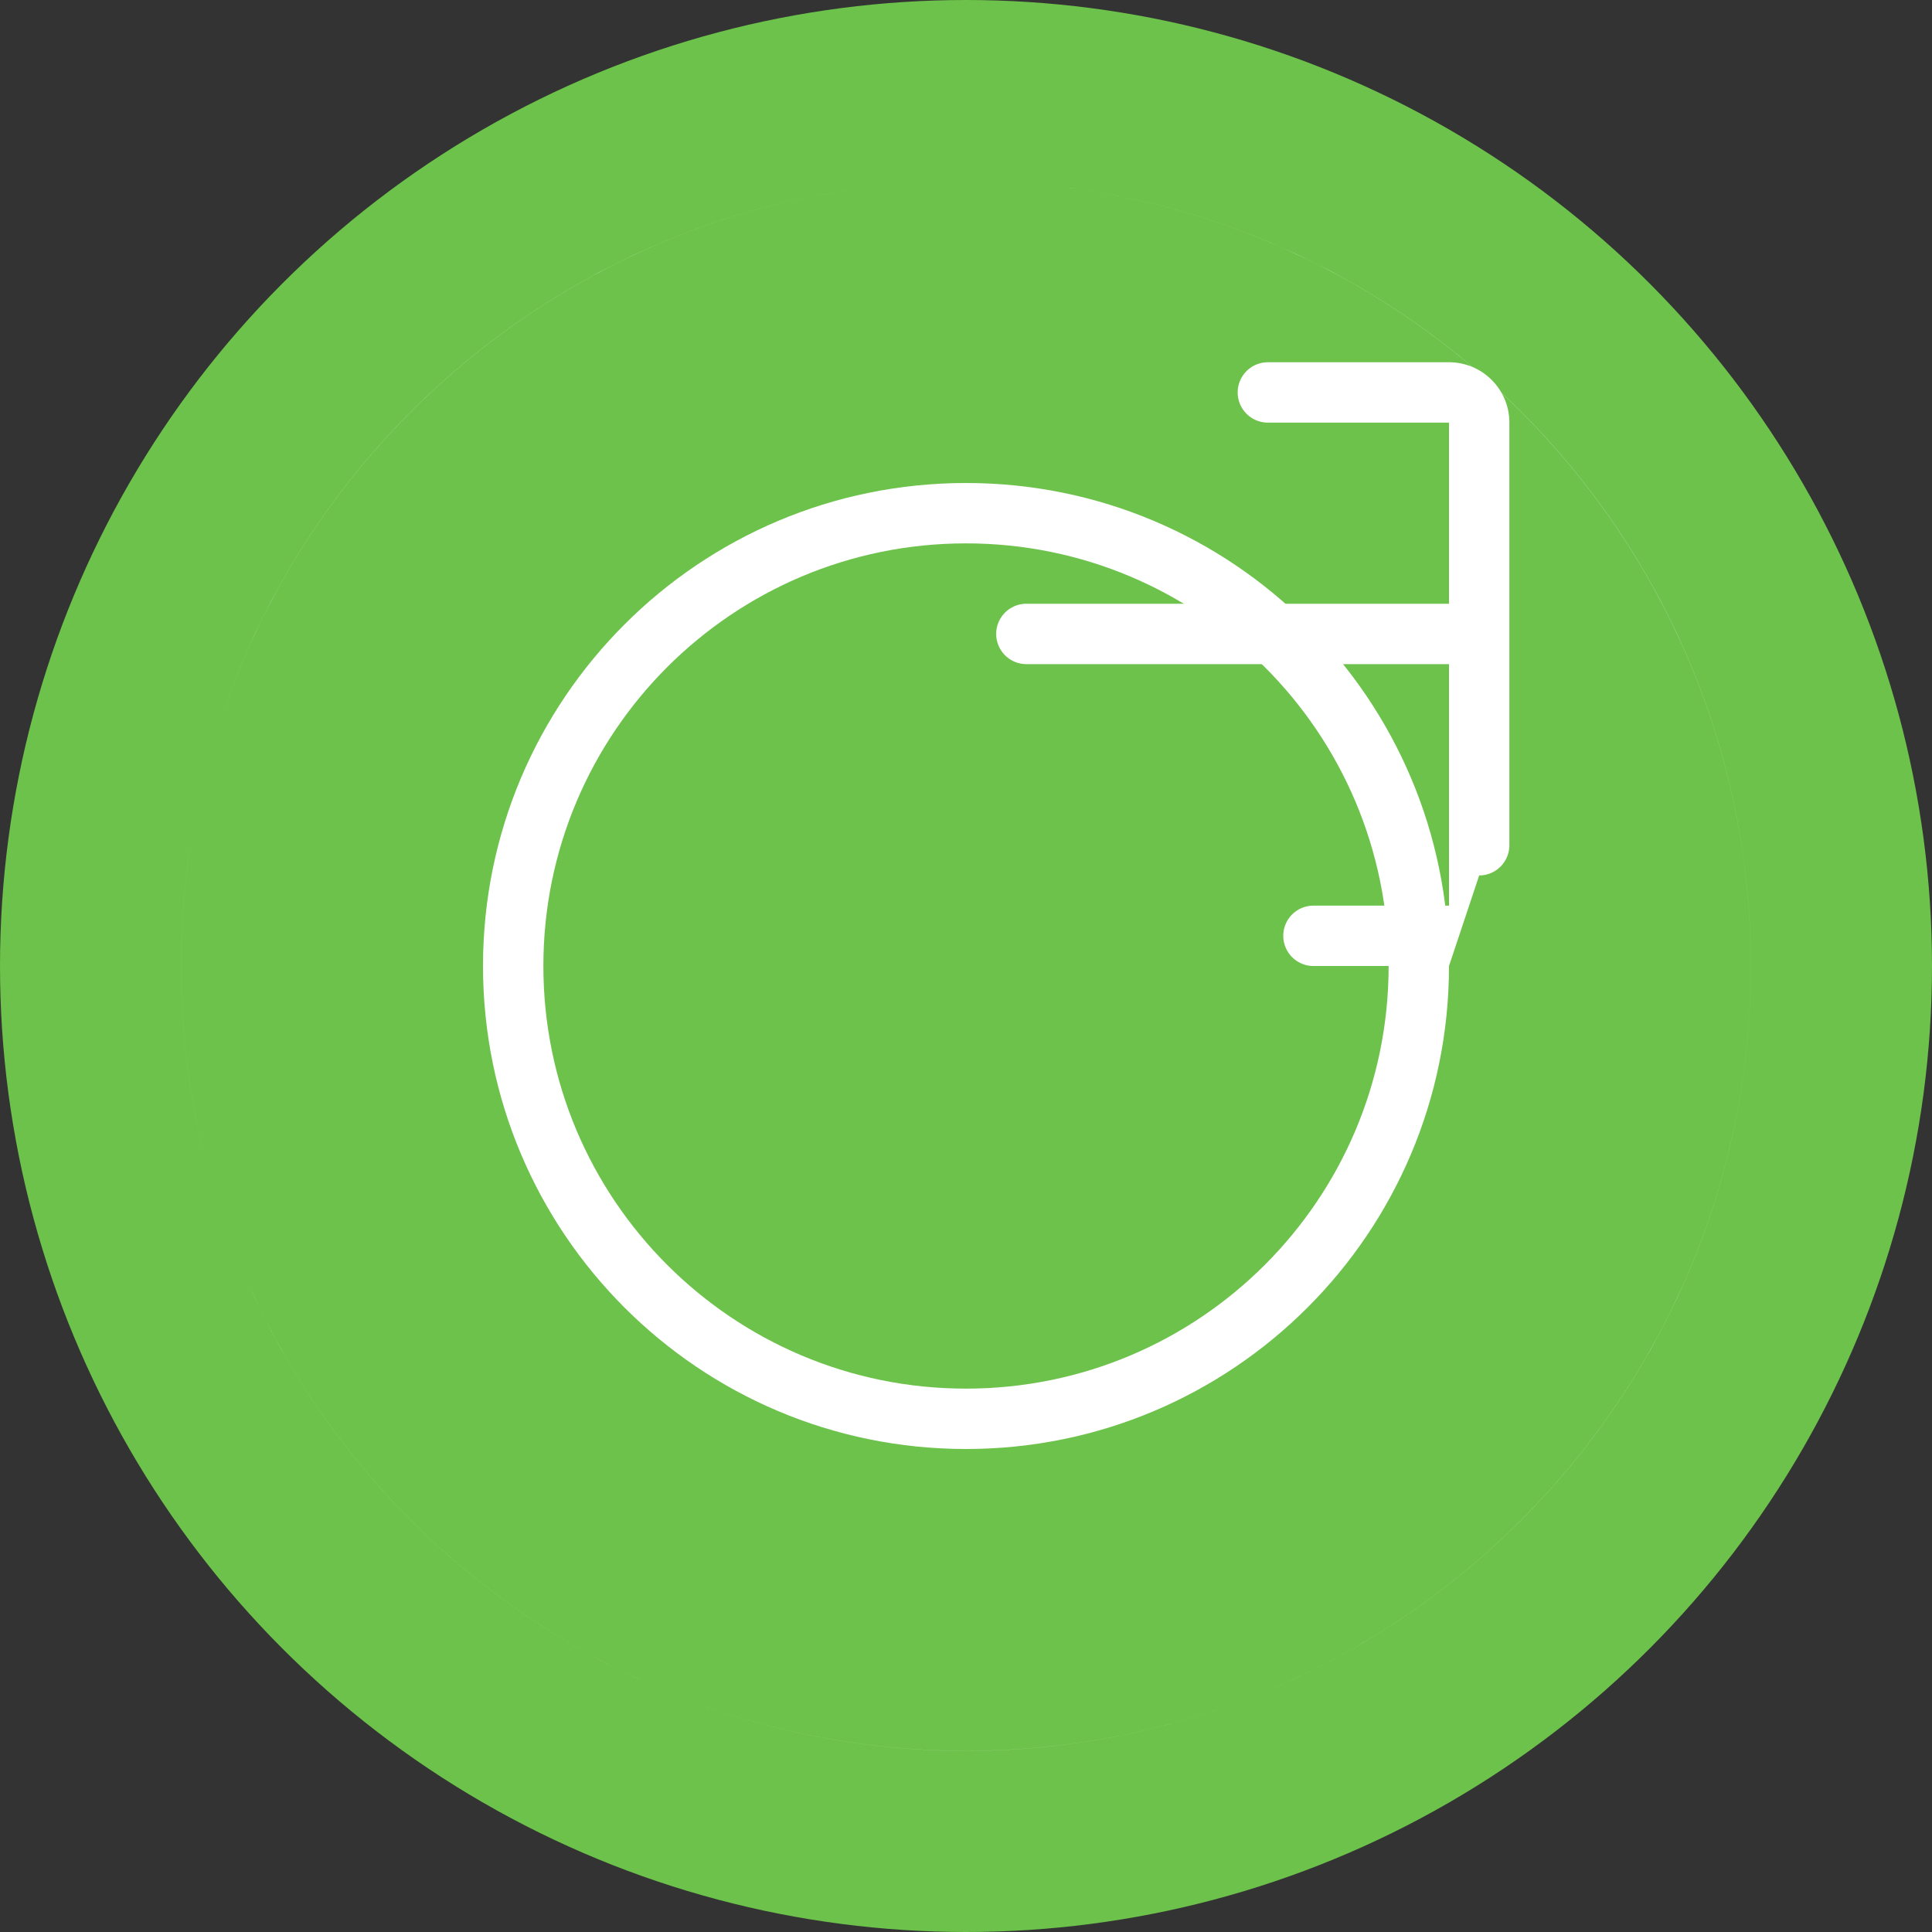
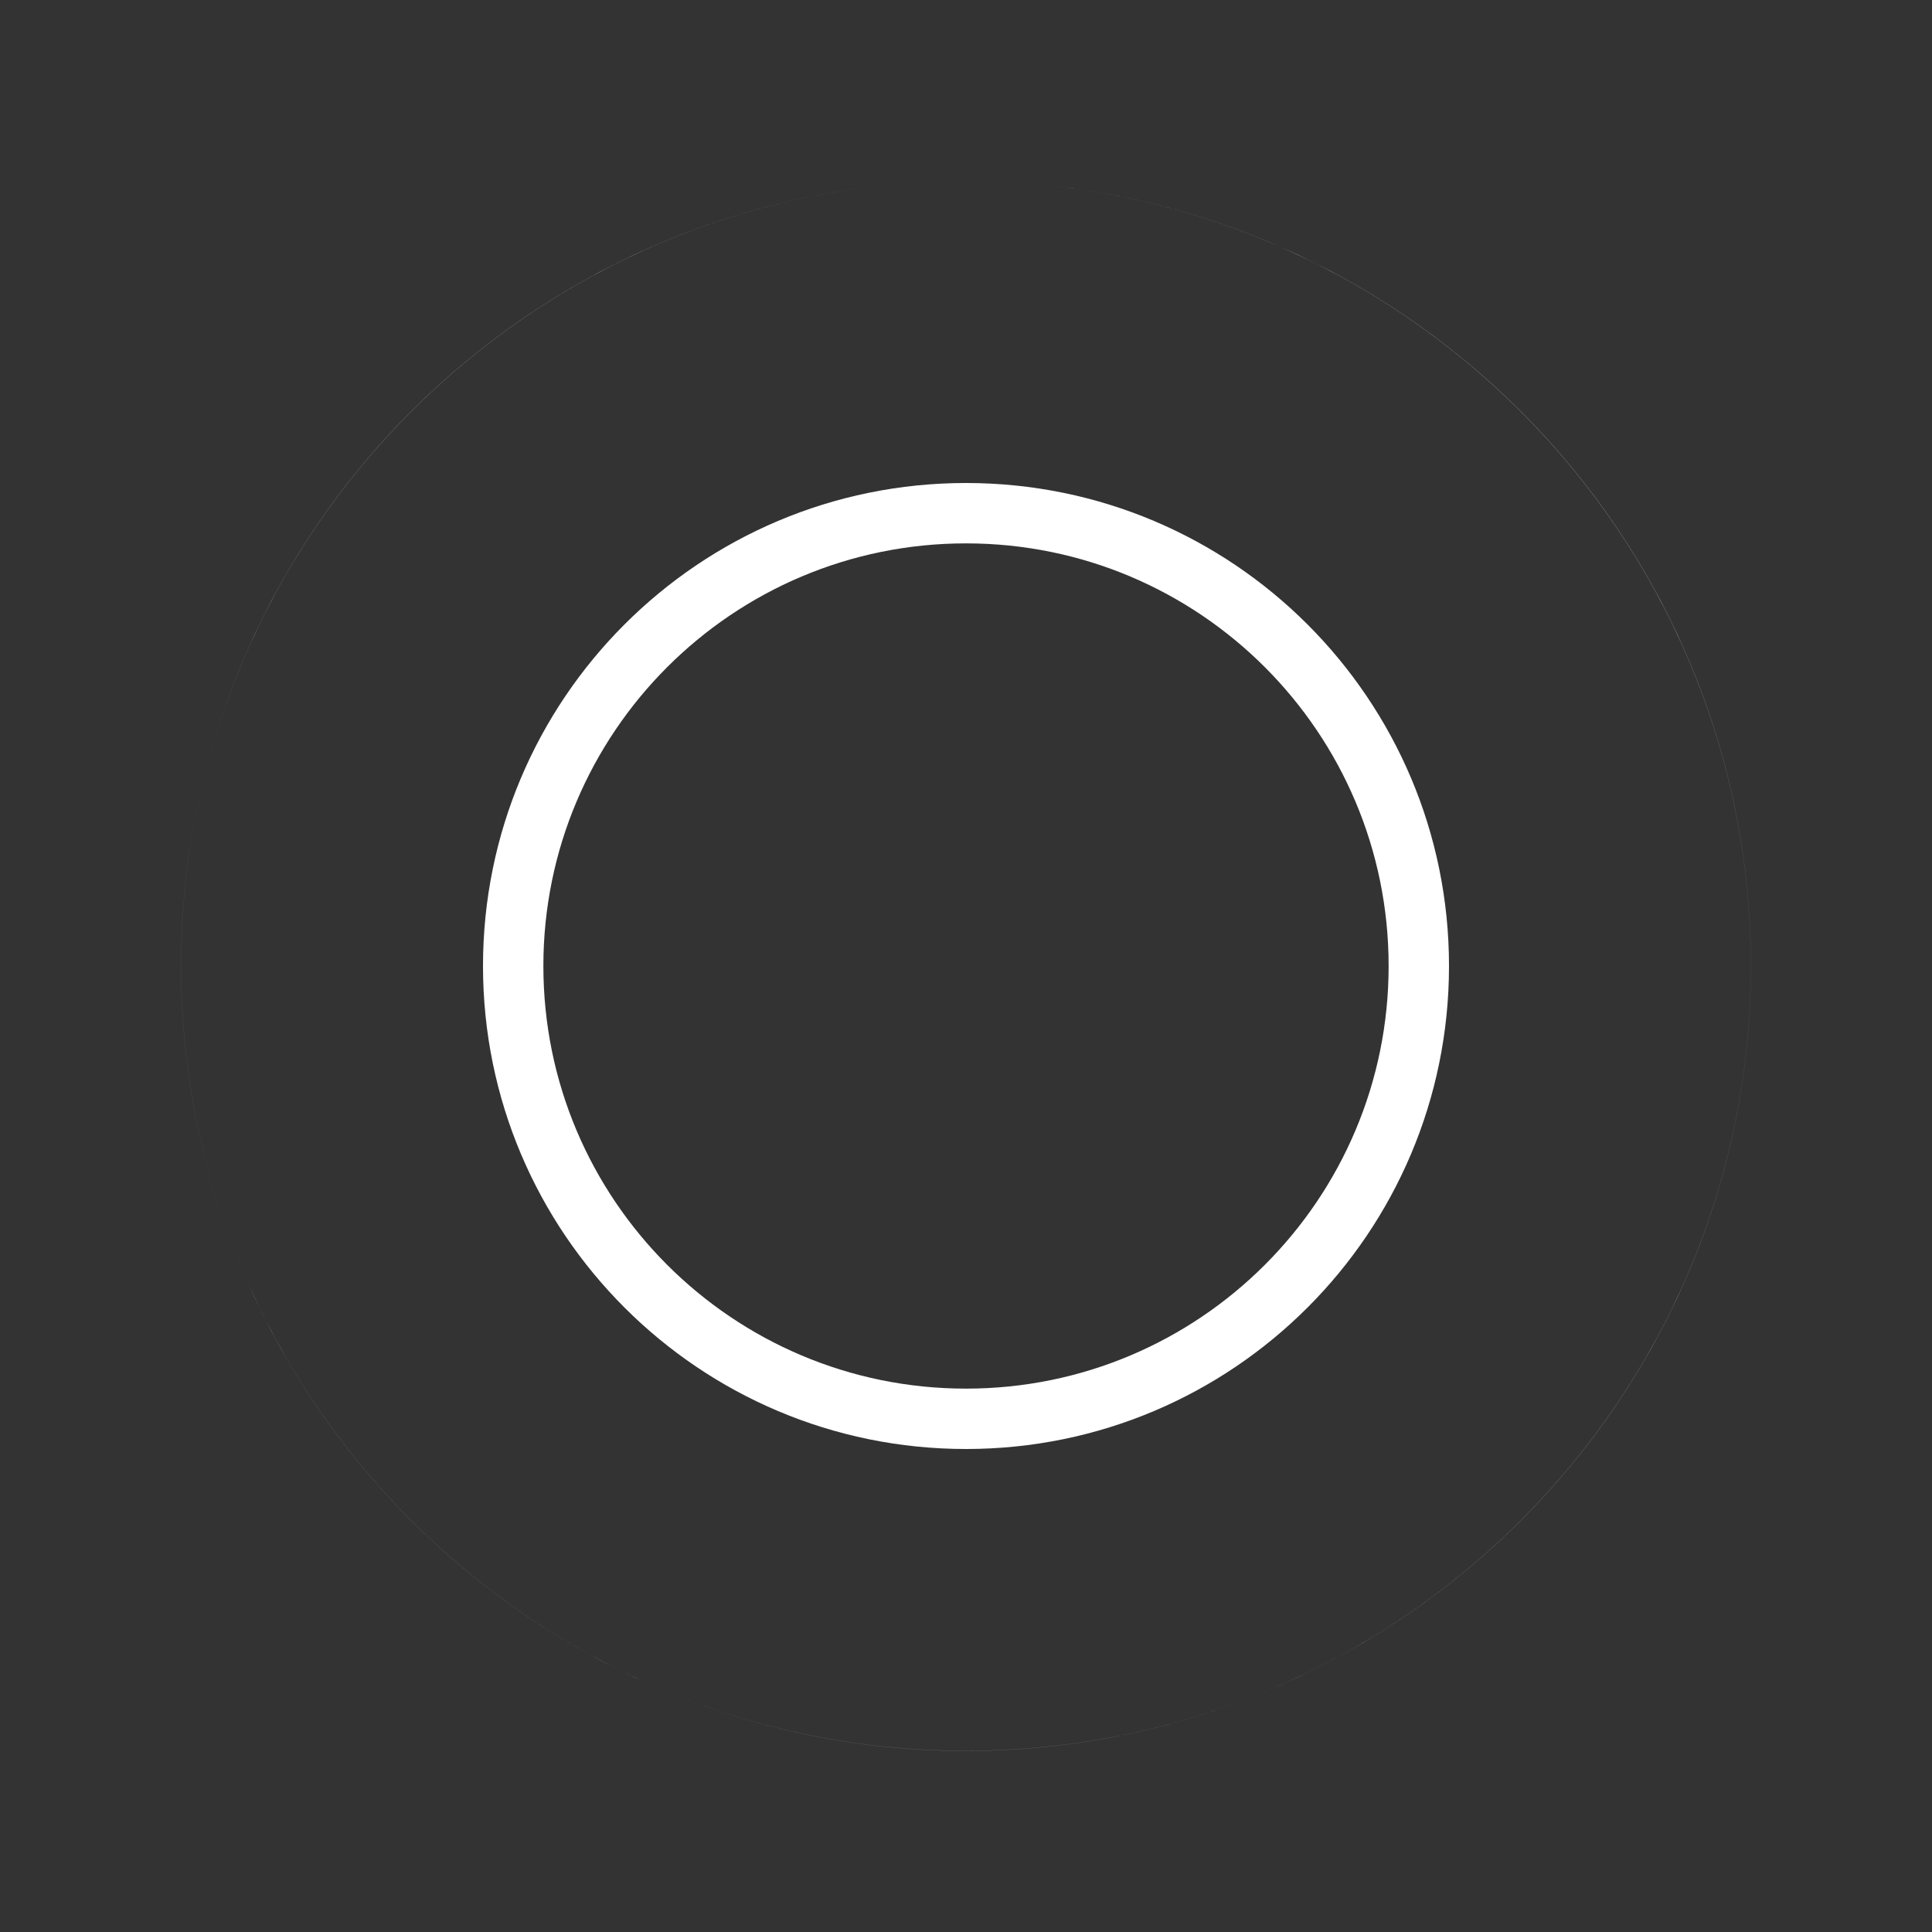
<svg xmlns="http://www.w3.org/2000/svg" version="1.1" x="0px" y="0px" viewBox="0 0 64 64" enable-background="new 0 0 64 64" xml:space="preserve">
  <rect x="0" y="0" width="64" height="64" fill="#333333" stroke="none" />
-   <circle fill="#6CC24A" cx="32" cy="32" r="32" />
  <g>
    <path fill="#FFFFFF" d="M31.999,6C17.664,6,6,17.664,6,31.999s11.664,25.999,25.999,25.999S58,46.334,58,31.999 S46.334,6,31.999,6z M31.999,58c-14.33,0-26-11.671-26-26S17.669,6,31.999,6c14.329,0,26,11.671,26,26 S46.328,58,31.999,58z" />
    <path fill="#FFFFFF" d="M32 16c-8.837 0-16 7.163-16 16s7.163 16 16 16 16-7.163 16-16S40.837 16 32 16zm0 30c-7.732 0-14-6.268-14-14s6.268-14 14-14 14 6.268 14 14-6.268 14-14 14z" />
-     <path fill="#FFFFFF" d="M48 32h-4.49a1 1 0 1 1 0-2H48V22H34a1 1 0 0 1 0-2h14v-6h-6a1 1 0 0 1 0-2h6c1.105 0 2 0.895 2 2v14a1 1 0 0 1-1 1z" />
  </g>
</svg>